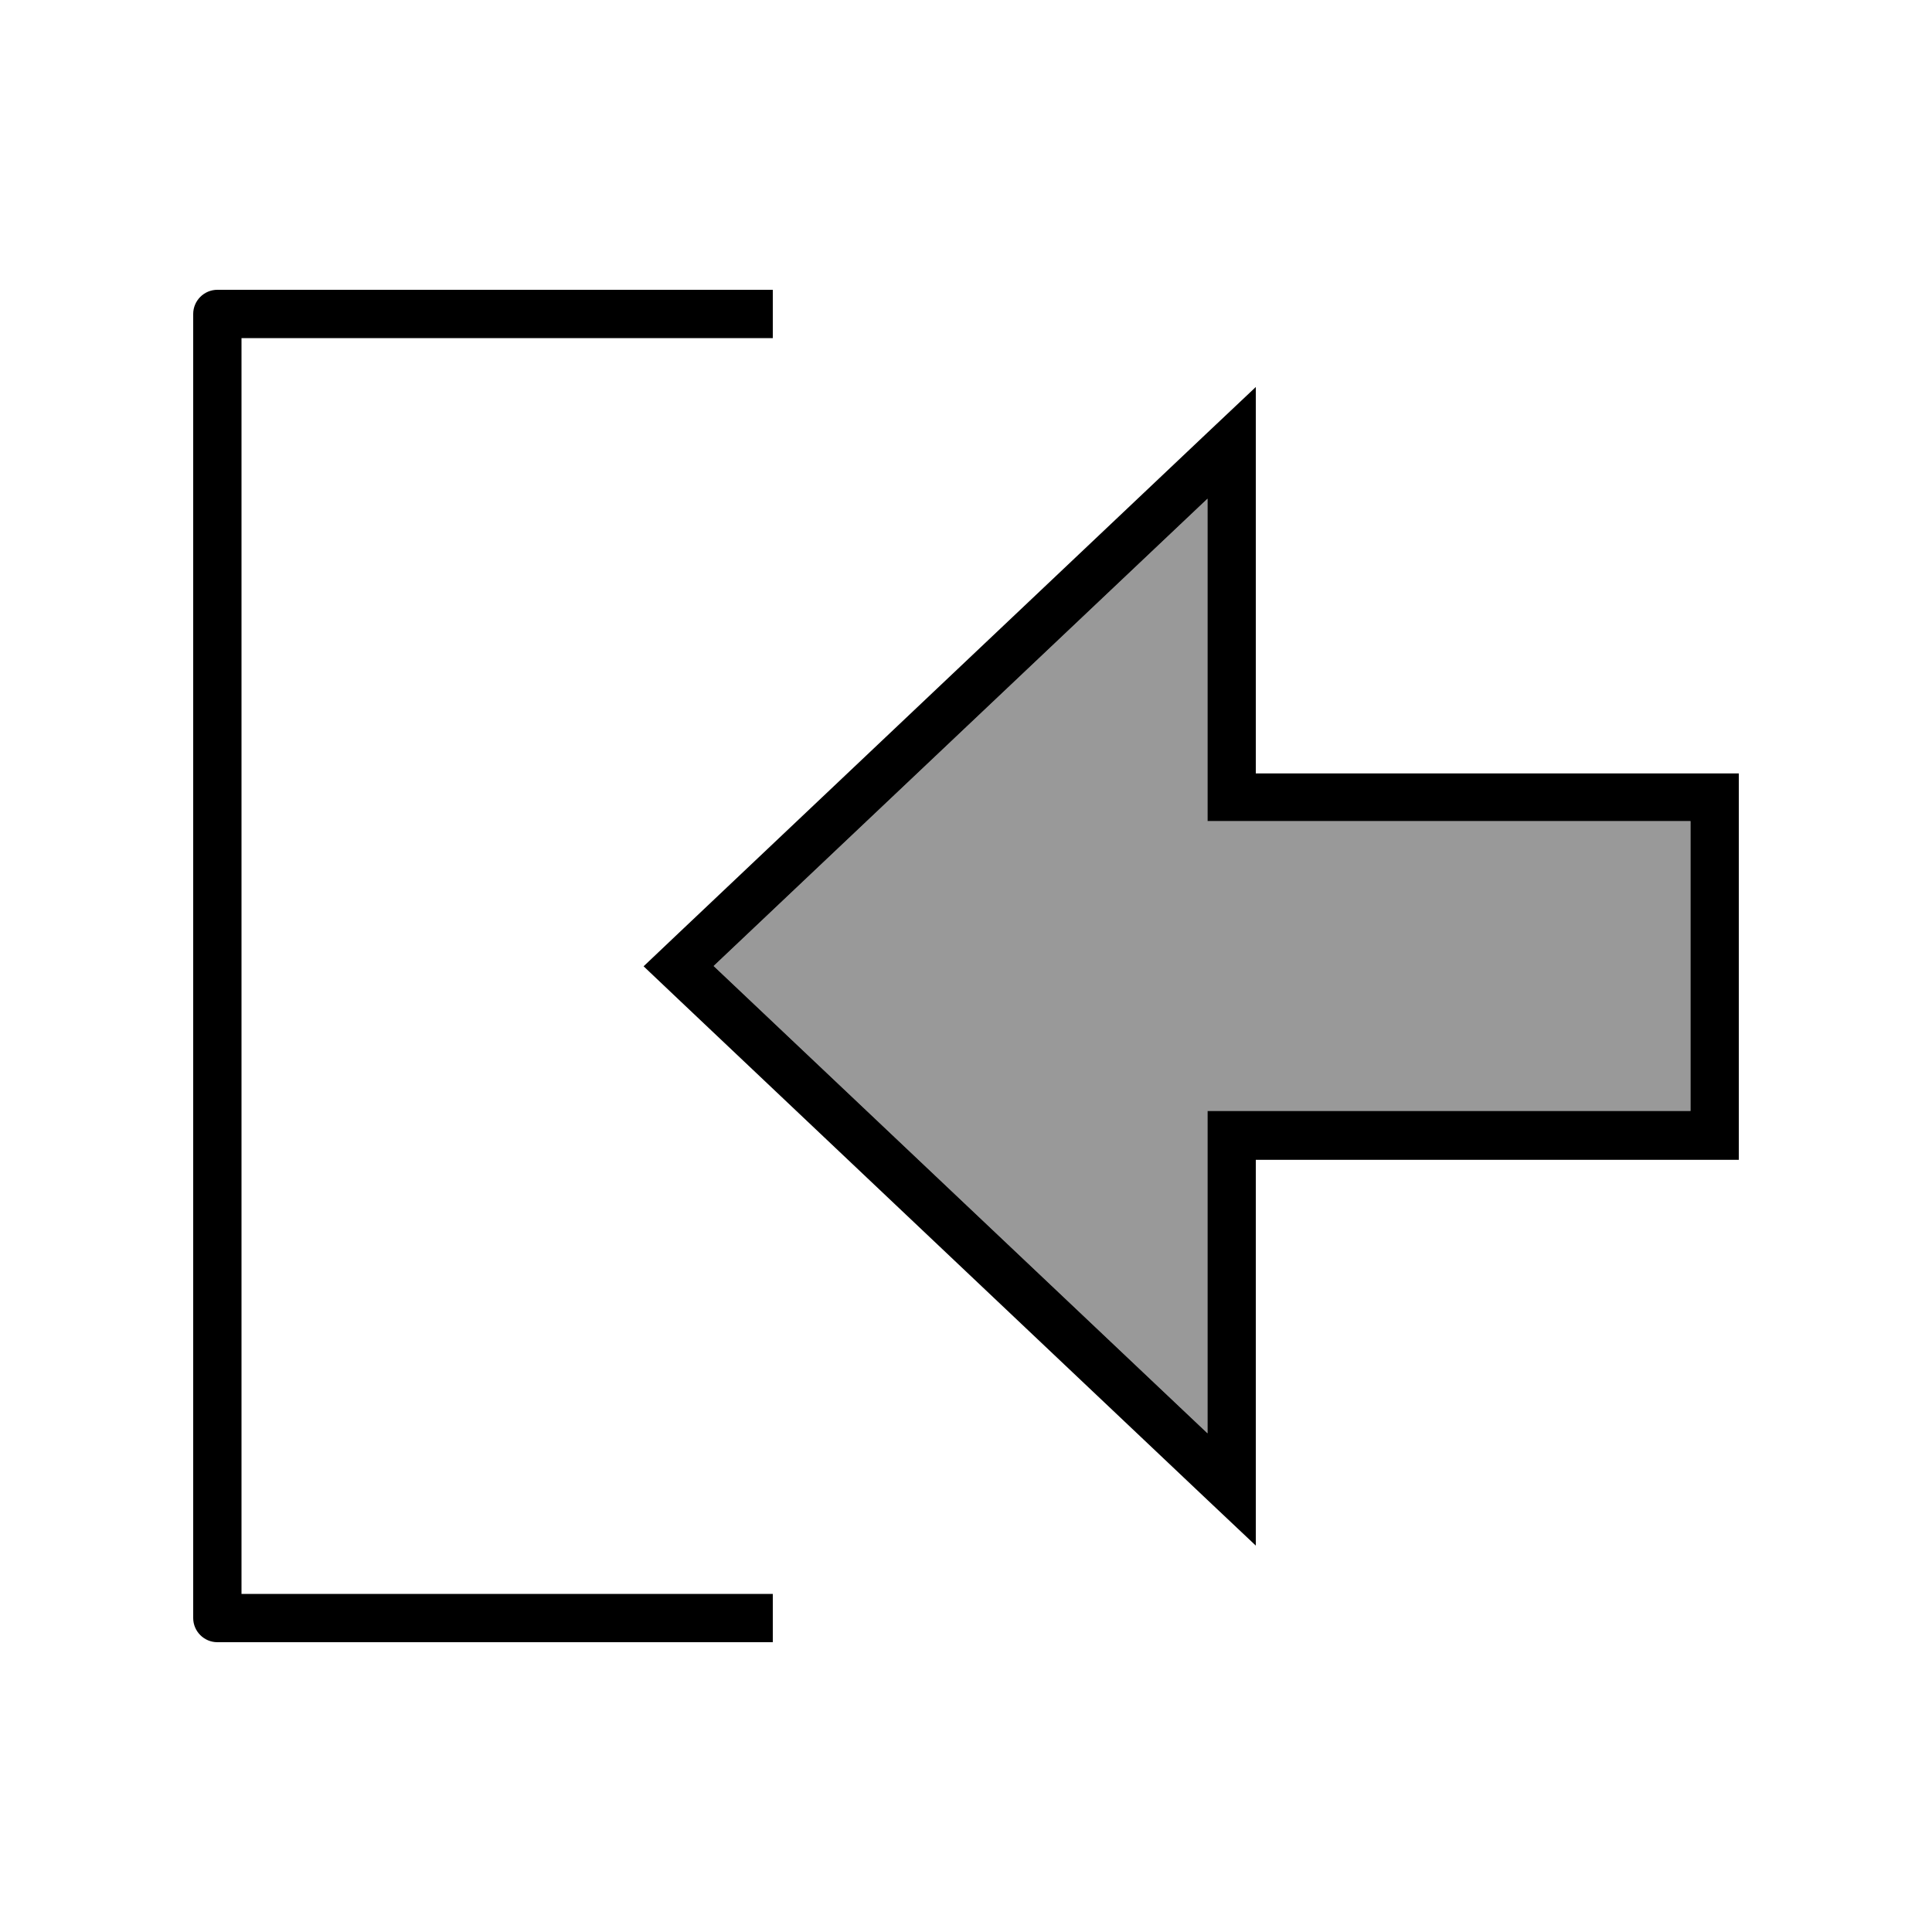
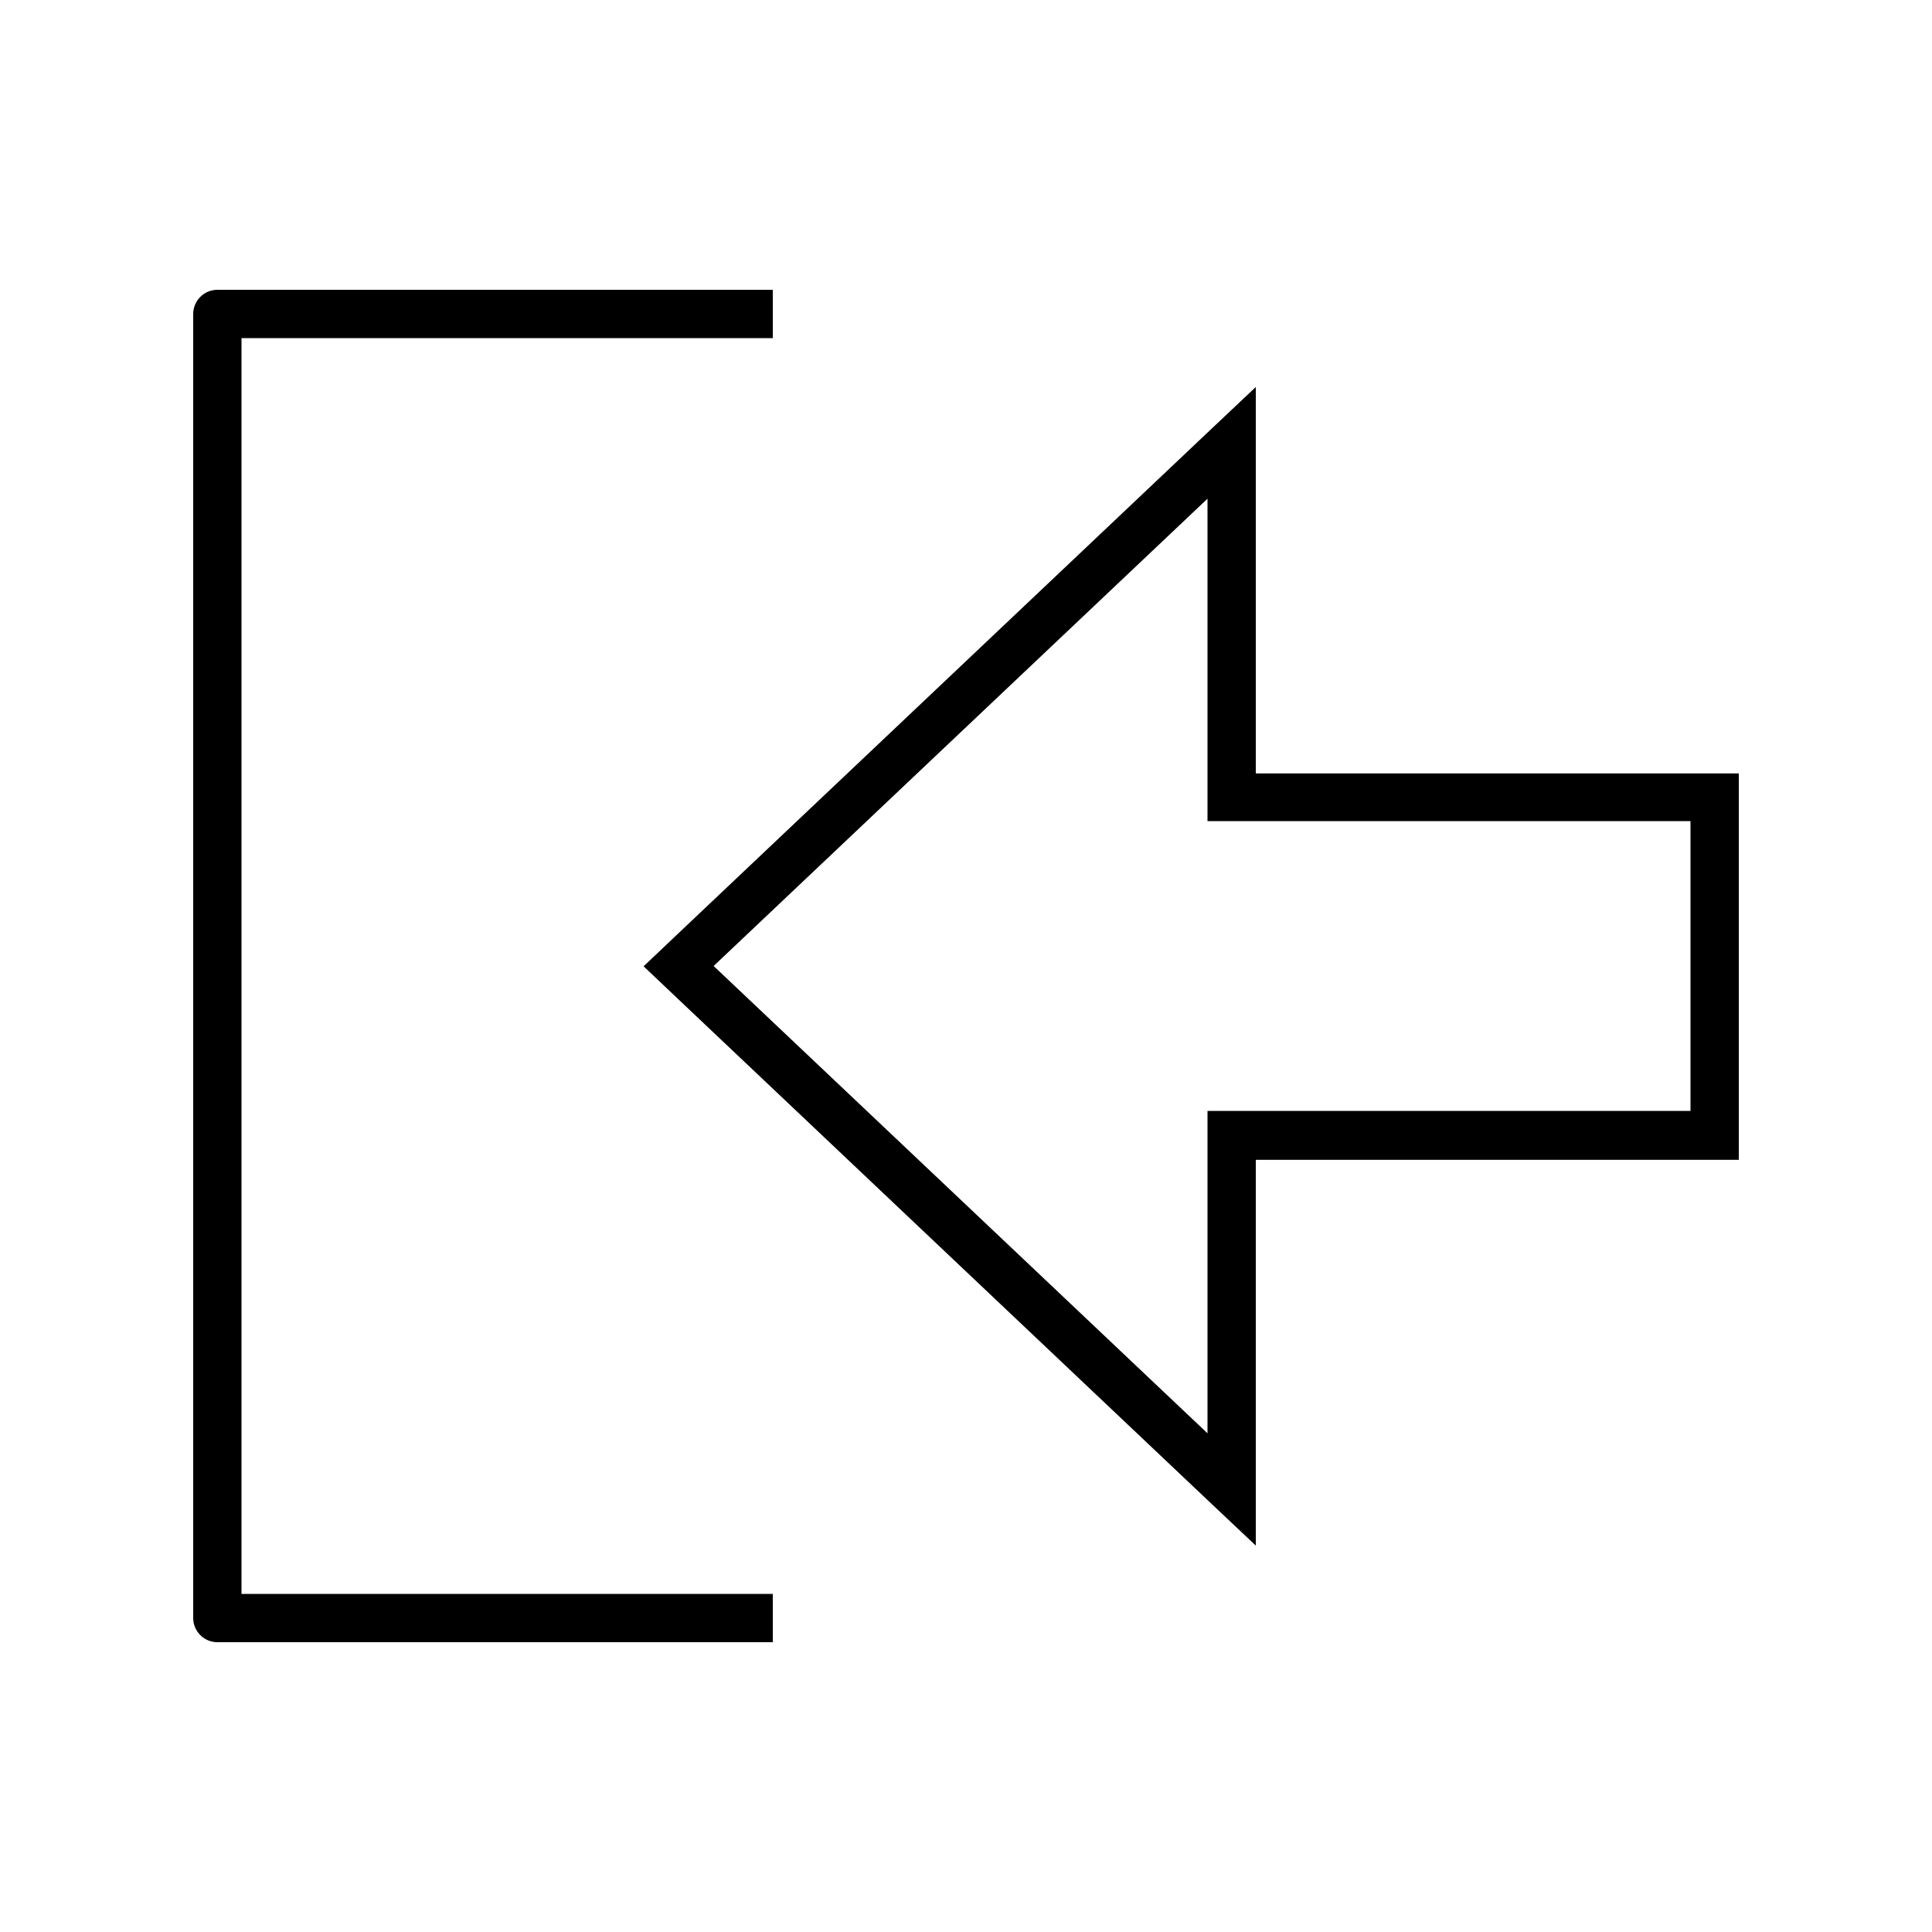
<svg xmlns="http://www.w3.org/2000/svg" viewBox="0 0 640 640">
-   <path opacity=".4" fill="currentColor" d="M236.4 320L400 474.8L400 368L560 368L560 272L400 272L400 165.2L236.4 320z" />
  <path fill="currentColor" d="M416 384L416 512L400 496.9L224.8 331.1L213.2 320.1L224.8 309.1L400 143.3L416 128.2L416 256.2L576 256.2L576 384.2L416 384.2zM400 384L400 368L560 368L560 272L400 272L400 165.2L236.4 320L400 474.8L400 384zM248 528L256 528L256 544L72 544C67.6 544 64 540.4 64 536L64 104C64 99.6 67.6 96 72 96L256 96L256 112L80 112L80 528L248 528z" />
</svg>